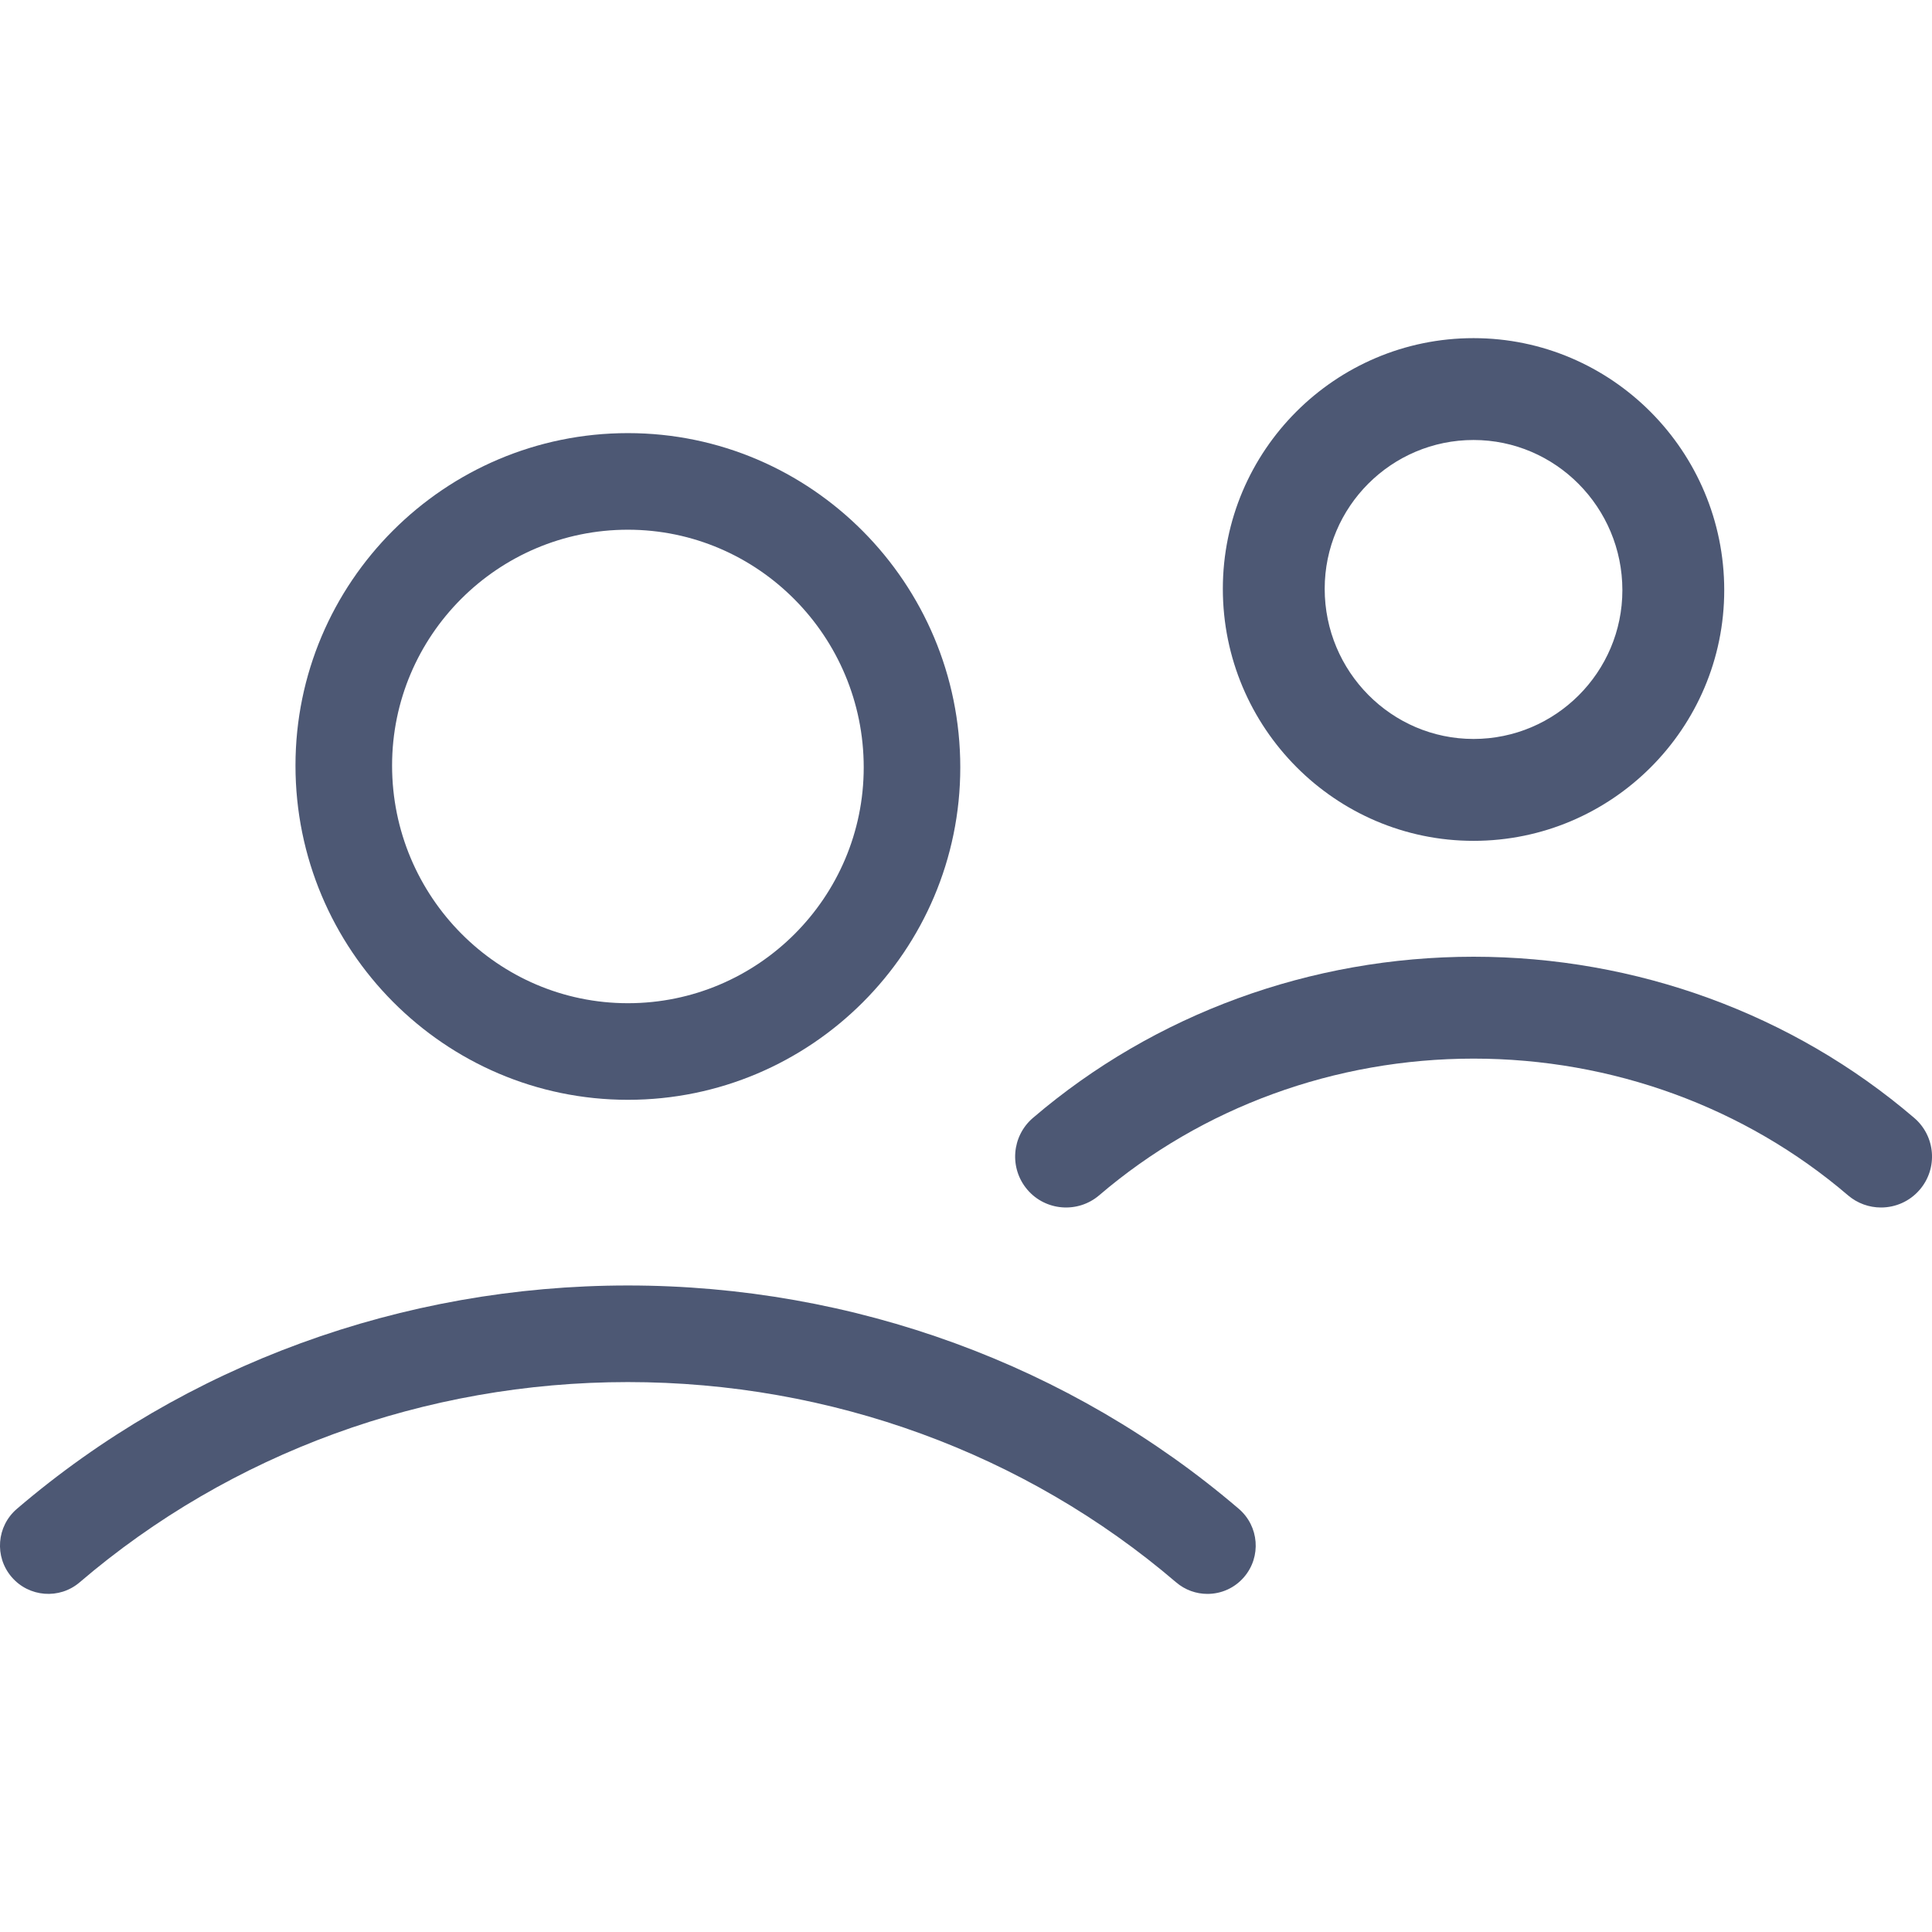
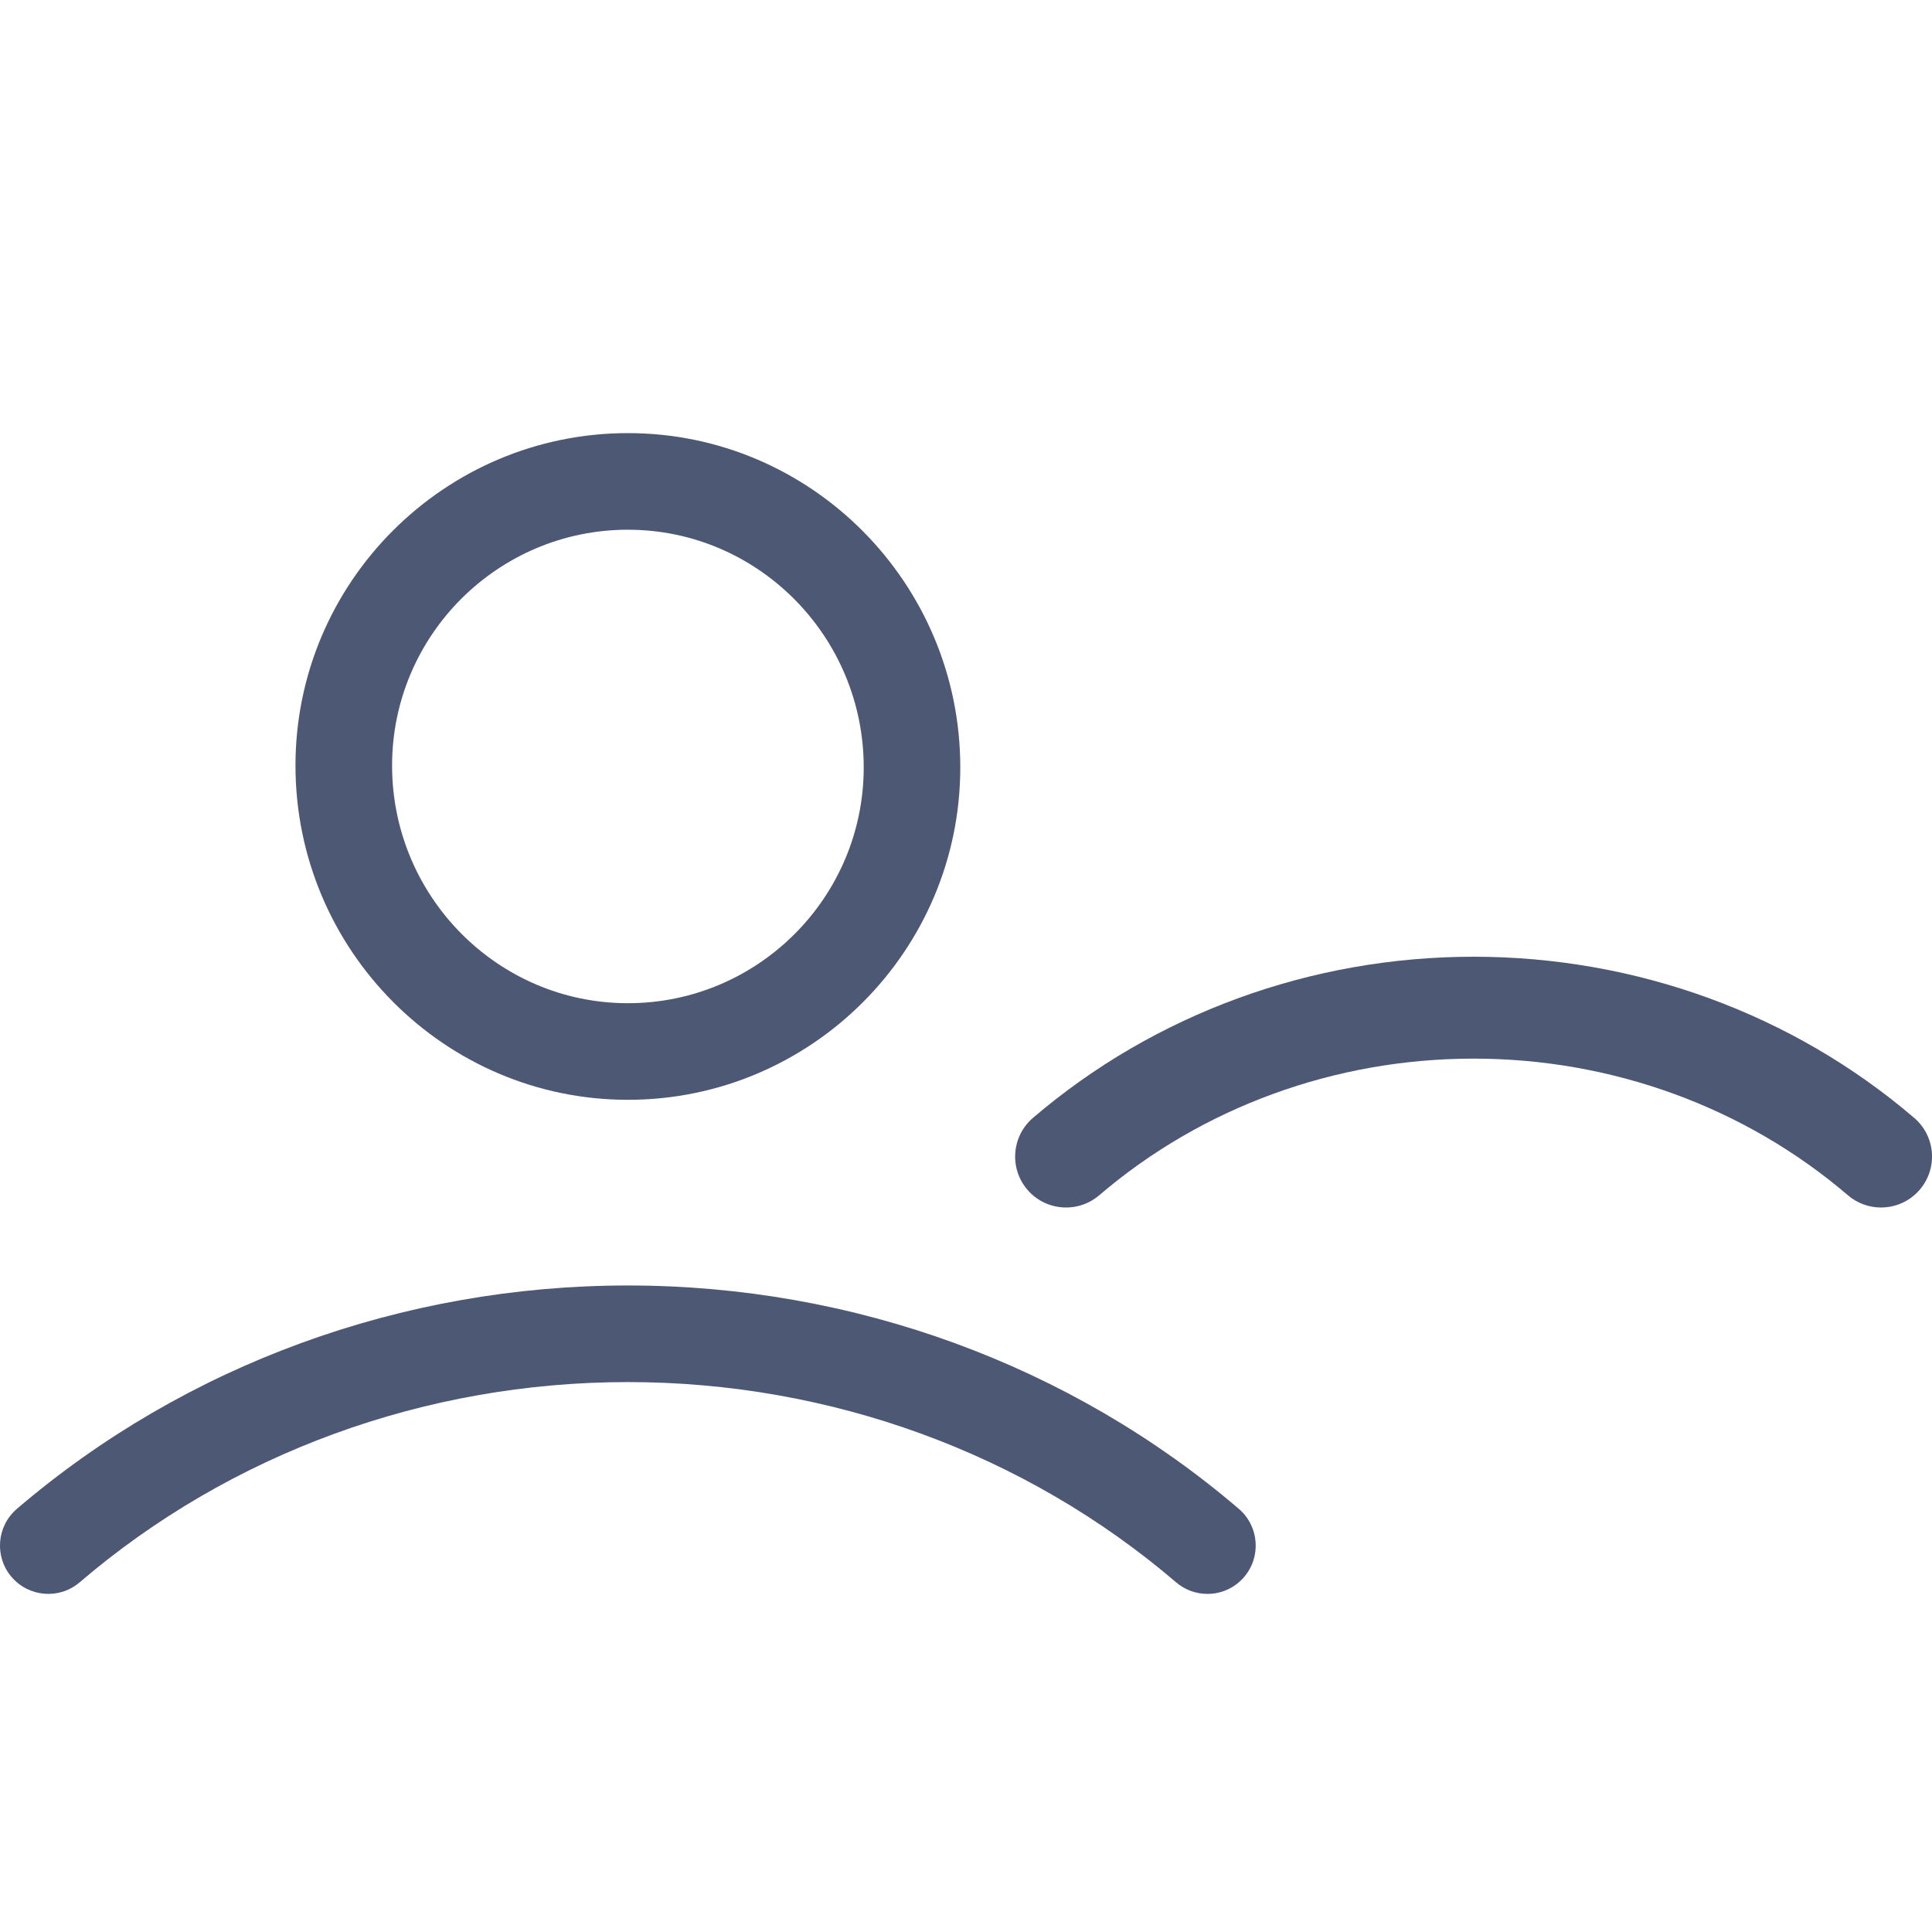
<svg xmlns="http://www.w3.org/2000/svg" version="1.1" x="0px" y="0px" width="50px" height="50px" viewBox="0 0 50 50" enable-background="new 0 0 50 50" xml:space="preserve">
  <g id="transport" display="none">
    <g display="inline">
      <path fill="#4D5874" d="M13.571,30.477c-2.232,0-4.048,1.816-4.048,4.047c0,2.232,1.816,4.049,4.048,4.049    c2.232,0,4.048-1.816,4.048-4.049C17.619,32.293,15.803,30.477,13.571,30.477z M13.571,36.191c-0.919,0-1.667-0.748-1.667-1.668    c0-0.918,0.748-1.666,1.667-1.666c0.919,0,1.667,0.748,1.667,1.666C15.237,35.443,14.49,36.191,13.571,36.191z" />
-       <path fill="#4D5874" d="M36.428,30.477c-2.23,0-4.047,1.816-4.047,4.047c0,2.232,1.816,4.049,4.047,4.049    c2.232,0,4.049-1.816,4.049-4.049C40.477,32.293,38.66,30.477,36.428,30.477z M36.428,36.191c-0.918,0-1.666-0.748-1.666-1.668    c0-0.918,0.748-1.666,1.666-1.666c0.92,0,1.668,0.748,1.668,1.666C38.096,35.443,37.348,36.191,36.428,36.191z" />
      <path fill="#4D5874" d="M39.287,0H10.713C6.906,0,3.809,3.097,3.809,6.904v32.383c0,2.346,1.628,4.303,3.81,4.84v2.779    c0,1.707,1.388,3.094,3.095,3.094h3.81c1.707,0,3.095-1.387,3.095-3.094v-2.621h14.762v2.621c0,1.707,1.389,3.094,3.096,3.094    h3.811c1.705,0,3.094-1.387,3.094-3.094v-2.779c2.182-0.537,3.811-2.494,3.811-4.84V6.904C46.191,3.097,43.094,0,39.287,0z     M15.237,46.906c0,0.395-0.32,0.713-0.714,0.713h-3.81c-0.394,0-0.713-0.318-0.713-0.713v-2.621h5.237V46.906z M39.287,47.619    h-3.811c-0.395,0-0.715-0.318-0.715-0.713v-2.621H40v2.621C40,47.301,39.68,47.619,39.287,47.619z M41.191,41.904H8.809    c-1.444,0-2.619-1.174-2.619-2.617V25.442c1.213,1.056,2.792,1.7,4.523,1.7h28.574c1.73,0,3.309-0.645,4.521-1.7v13.845    C43.809,40.73,42.635,41.904,41.191,41.904z M39.287,24.762H10.713c-2.494,0-4.523-2.029-4.523-4.524V6.904    c0-2.494,2.029-4.524,4.523-4.524h28.574c2.494,0,4.521,2.03,4.521,4.524v13.333C43.809,22.733,41.781,24.762,39.287,24.762z" />
      <path fill="#4D5874" d="M31.666,4.812H18.334c-0.658,0-1.191,0.533-1.191,1.19c0,0.657,0.533,1.19,1.191,1.19h13.332    c0.658,0,1.191-0.533,1.191-1.19C32.857,5.345,32.324,4.812,31.666,4.812z" />
    </g>
  </g>
  <g id="habitats" display="none">
    <g display="inline">
      <g>
        <path fill="#4D5874" d="M42.23,17.907h-4.75c-0.691,0-1.25-0.56-1.25-1.25v-4.75c0-0.69,0.559-1.25,1.25-1.25h4.75     c0.689,0,1.25,0.56,1.25,1.25v4.75C43.48,17.348,42.92,17.907,42.23,17.907L42.23,17.907z M38.73,15.407h2.25v-2.25h-2.25V15.407     L38.73,15.407z" />
      </g>
      <g>
-         <path fill="#4D5874" d="M42.23,28.692h-4.75c-0.691,0-1.25-0.56-1.25-1.25v-4.75c0-0.69,0.559-1.25,1.25-1.25h4.75     c0.689,0,1.25,0.56,1.25,1.25v4.75C43.48,28.133,42.92,28.692,42.23,28.692L42.23,28.692z M38.73,26.192h2.25v-2.25h-2.25V26.192     L38.73,26.192z" />
-       </g>
+         </g>
      <g>
        <path fill="#4D5874" d="M42.23,39.48h-4.75c-0.691,0-1.25-0.56-1.25-1.25v-4.751c0-0.69,0.559-1.25,1.25-1.25h4.75     c0.689,0,1.25,0.56,1.25,1.25v4.751C43.48,38.921,42.92,39.48,42.23,39.48L42.23,39.48z M38.73,36.98h2.25v-2.251h-2.25V36.98     L38.73,36.98z" />
      </g>
      <g>
-         <path fill="#4D5874" d="M31.479,46h-9.156c-0.69,0-1.25-0.56-1.25-1.25V33.305h-9.418V44.75c0,0.69-0.56,1.25-1.25,1.25H1.25     C0.56,46,0,45.44,0,44.75V23.159c0-0.403,0.195-0.782,0.523-1.018l15.114-10.796c0.435-0.311,1.019-0.311,1.453,0l15.115,10.796     c0.328,0.235,0.523,0.614,0.523,1.018V44.75C32.729,45.44,32.168,46,31.479,46L31.479,46z M23.573,43.5h6.656V23.803     l-13.865-9.903L2.5,23.803V43.5h6.654V32.055c0-0.69,0.56-1.25,1.25-1.25h11.918c0.69,0,1.25,0.56,1.25,1.25V43.5L23.573,43.5z" />
-       </g>
+         </g>
      <g>
        <path fill="#4D5874" d="M48.75,46H37.48c-0.691,0-1.25-0.56-1.25-1.25s0.559-1.25,1.25-1.25H47.5v-37H21.932v3.004     c0,0.69-0.56,1.25-1.25,1.25s-1.25-0.56-1.25-1.25V5.25c0-0.69,0.56-1.25,1.25-1.25H48.75C49.441,4,50,4.559,50,5.25v39.5     C50,45.44,49.441,46,48.75,46L48.75,46z" />
      </g>
    </g>
  </g>
  <g id="velocipede" display="none">
    <path display="inline" fill="#4D5874" d="M40.2,22.801c-0.481,0-0.951,0.046-1.414,0.114L35.143,9.901   c-0.379-1.354-1.627-2.301-3.033-2.301h-4.26c-0.69,0-1.25,0.56-1.25,1.25s0.56,1.25,1.25,1.25h4.26   c0.29,0,0.547,0.195,0.625,0.475l1.138,4.064l-14.821,4.12L17.285,13.9h1.065c0.69,0,1.25-0.56,1.25-1.25s-0.56-1.25-1.25-1.25   h-5.7c-0.69,0-1.25,0.56-1.25,1.25s0.56,1.25,1.25,1.25h1.975l2.269,6.24l-2.665,3.73c-1.333-0.678-2.834-1.069-4.429-1.069   c-5.404,0-9.8,4.396-9.8,9.8s4.396,9.8,9.8,9.8c4.646,0,8.54-3.254,9.542-7.6H23.1c0.133,0,0.26-0.027,0.384-0.067   c0.014-0.005,0.029-0.003,0.043-0.008c0.009-0.003,0.015-0.011,0.024-0.015c0.135-0.053,0.258-0.129,0.368-0.225   c0.019-0.017,0.036-0.032,0.053-0.05c0.022-0.021,0.048-0.039,0.068-0.062l11.633-13.303l0.702,2.508   c-3.509,1.493-5.976,4.975-5.976,9.021c0,5.403,4.396,9.8,9.8,9.8s9.8-4.396,9.8-9.8S45.604,22.801,40.2,22.801z M17.93,22.99   l3.386,9.311h-1.73c-0.085-2.79-1.339-5.286-3.292-7.02L17.93,22.99z M17.085,32.301h-5.806l3.553-4.975   C16.158,28.591,17.005,30.347,17.085,32.301z M9.8,39.9c-4.025,0-7.3-3.274-7.3-7.3s3.275-7.3,7.3-7.3   c1.053,0,2.052,0.229,2.957,0.631l-3.85,5.39c-0.482,0.674-0.546,1.55-0.167,2.286c0.378,0.736,1.128,1.193,1.957,1.193h6.063   C15.824,37.754,13.059,39.9,9.8,39.9z M23.552,31.136l-3.644-10.021l14.638-4.069l0.321,1.147L23.552,31.136z M40.2,39.9   c-4.025,0-7.3-3.274-7.3-7.3c0-2.9,1.703-5.402,4.159-6.58l1.937,6.917c0.155,0.553,0.657,0.913,1.203,0.913   c0.112,0,0.226-0.015,0.338-0.046c0.665-0.187,1.053-0.876,0.867-1.541l-1.939-6.926c0.242-0.024,0.487-0.037,0.735-0.037   c4.025,0,7.3,3.274,7.3,7.3S44.226,39.9,40.2,39.9z" />
  </g>
  <g id="habitants">
    <g>
      <g>
        <path fill="#4D5874" d="M16.25,28.463c-4.744,0-8.603-3.881-8.603-8.651c0-4.743,3.859-8.603,8.603-8.603     c4.743,0,8.602,3.881,8.602,8.651C24.852,24.604,20.993,28.463,16.25,28.463L16.25,28.463z M16.25,13.709     c-3.365,0-6.103,2.737-6.103,6.103c0,3.392,2.738,6.151,6.103,6.151s6.103-2.737,6.103-6.103     C22.353,16.469,19.615,13.709,16.25,13.709L16.25,13.709z" />
      </g>
      <g>
        <path fill="#4D5874" d="M31.248,41.25c-0.287,0-0.576-0.099-0.811-0.3c-3.906-3.342-8.943-5.182-14.188-5.182     S5.967,37.608,2.062,40.95c-0.523,0.448-1.313,0.387-1.762-0.138s-0.388-1.313,0.137-1.763c4.357-3.728,9.973-5.781,15.812-5.781     c5.839,0,11.455,2.054,15.812,5.781c0.523,0.449,0.586,1.238,0.137,1.763C31.951,41.102,31.602,41.25,31.248,41.25L31.248,41.25z     " />
      </g>
      <g>
-         <path fill="#4D5874" d="M38.135,21.761c-3.578,0-6.488-2.927-6.488-6.523c0-3.577,2.91-6.487,6.488-6.487     s6.488,2.926,6.488,6.522C44.623,18.85,41.713,21.761,38.135,21.761L38.135,21.761z M38.135,11.387     c-2.123,0-3.852,1.727-3.852,3.851c0,2.143,1.729,3.886,3.852,3.886s3.852-1.728,3.852-3.851     C41.986,13.13,40.258,11.387,38.135,11.387L38.135,11.387z" />
-       </g>
+         </g>
      <g>
        <path fill="#4D5874" d="M48.68,31.25c-0.303,0-0.607-0.104-0.855-0.316c-2.666-2.281-6.107-3.537-9.689-3.537     s-7.023,1.256-9.689,3.537c-0.553,0.472-1.387,0.408-1.859-0.145c-0.473-0.554-0.408-1.386,0.146-1.859     c3.143-2.689,7.193-4.17,11.402-4.17c4.211,0,8.26,1.48,11.402,4.17c0.555,0.474,0.619,1.306,0.145,1.859     C49.422,31.094,49.053,31.25,48.68,31.25L48.68,31.25z" />
      </g>
    </g>
  </g>
</svg>